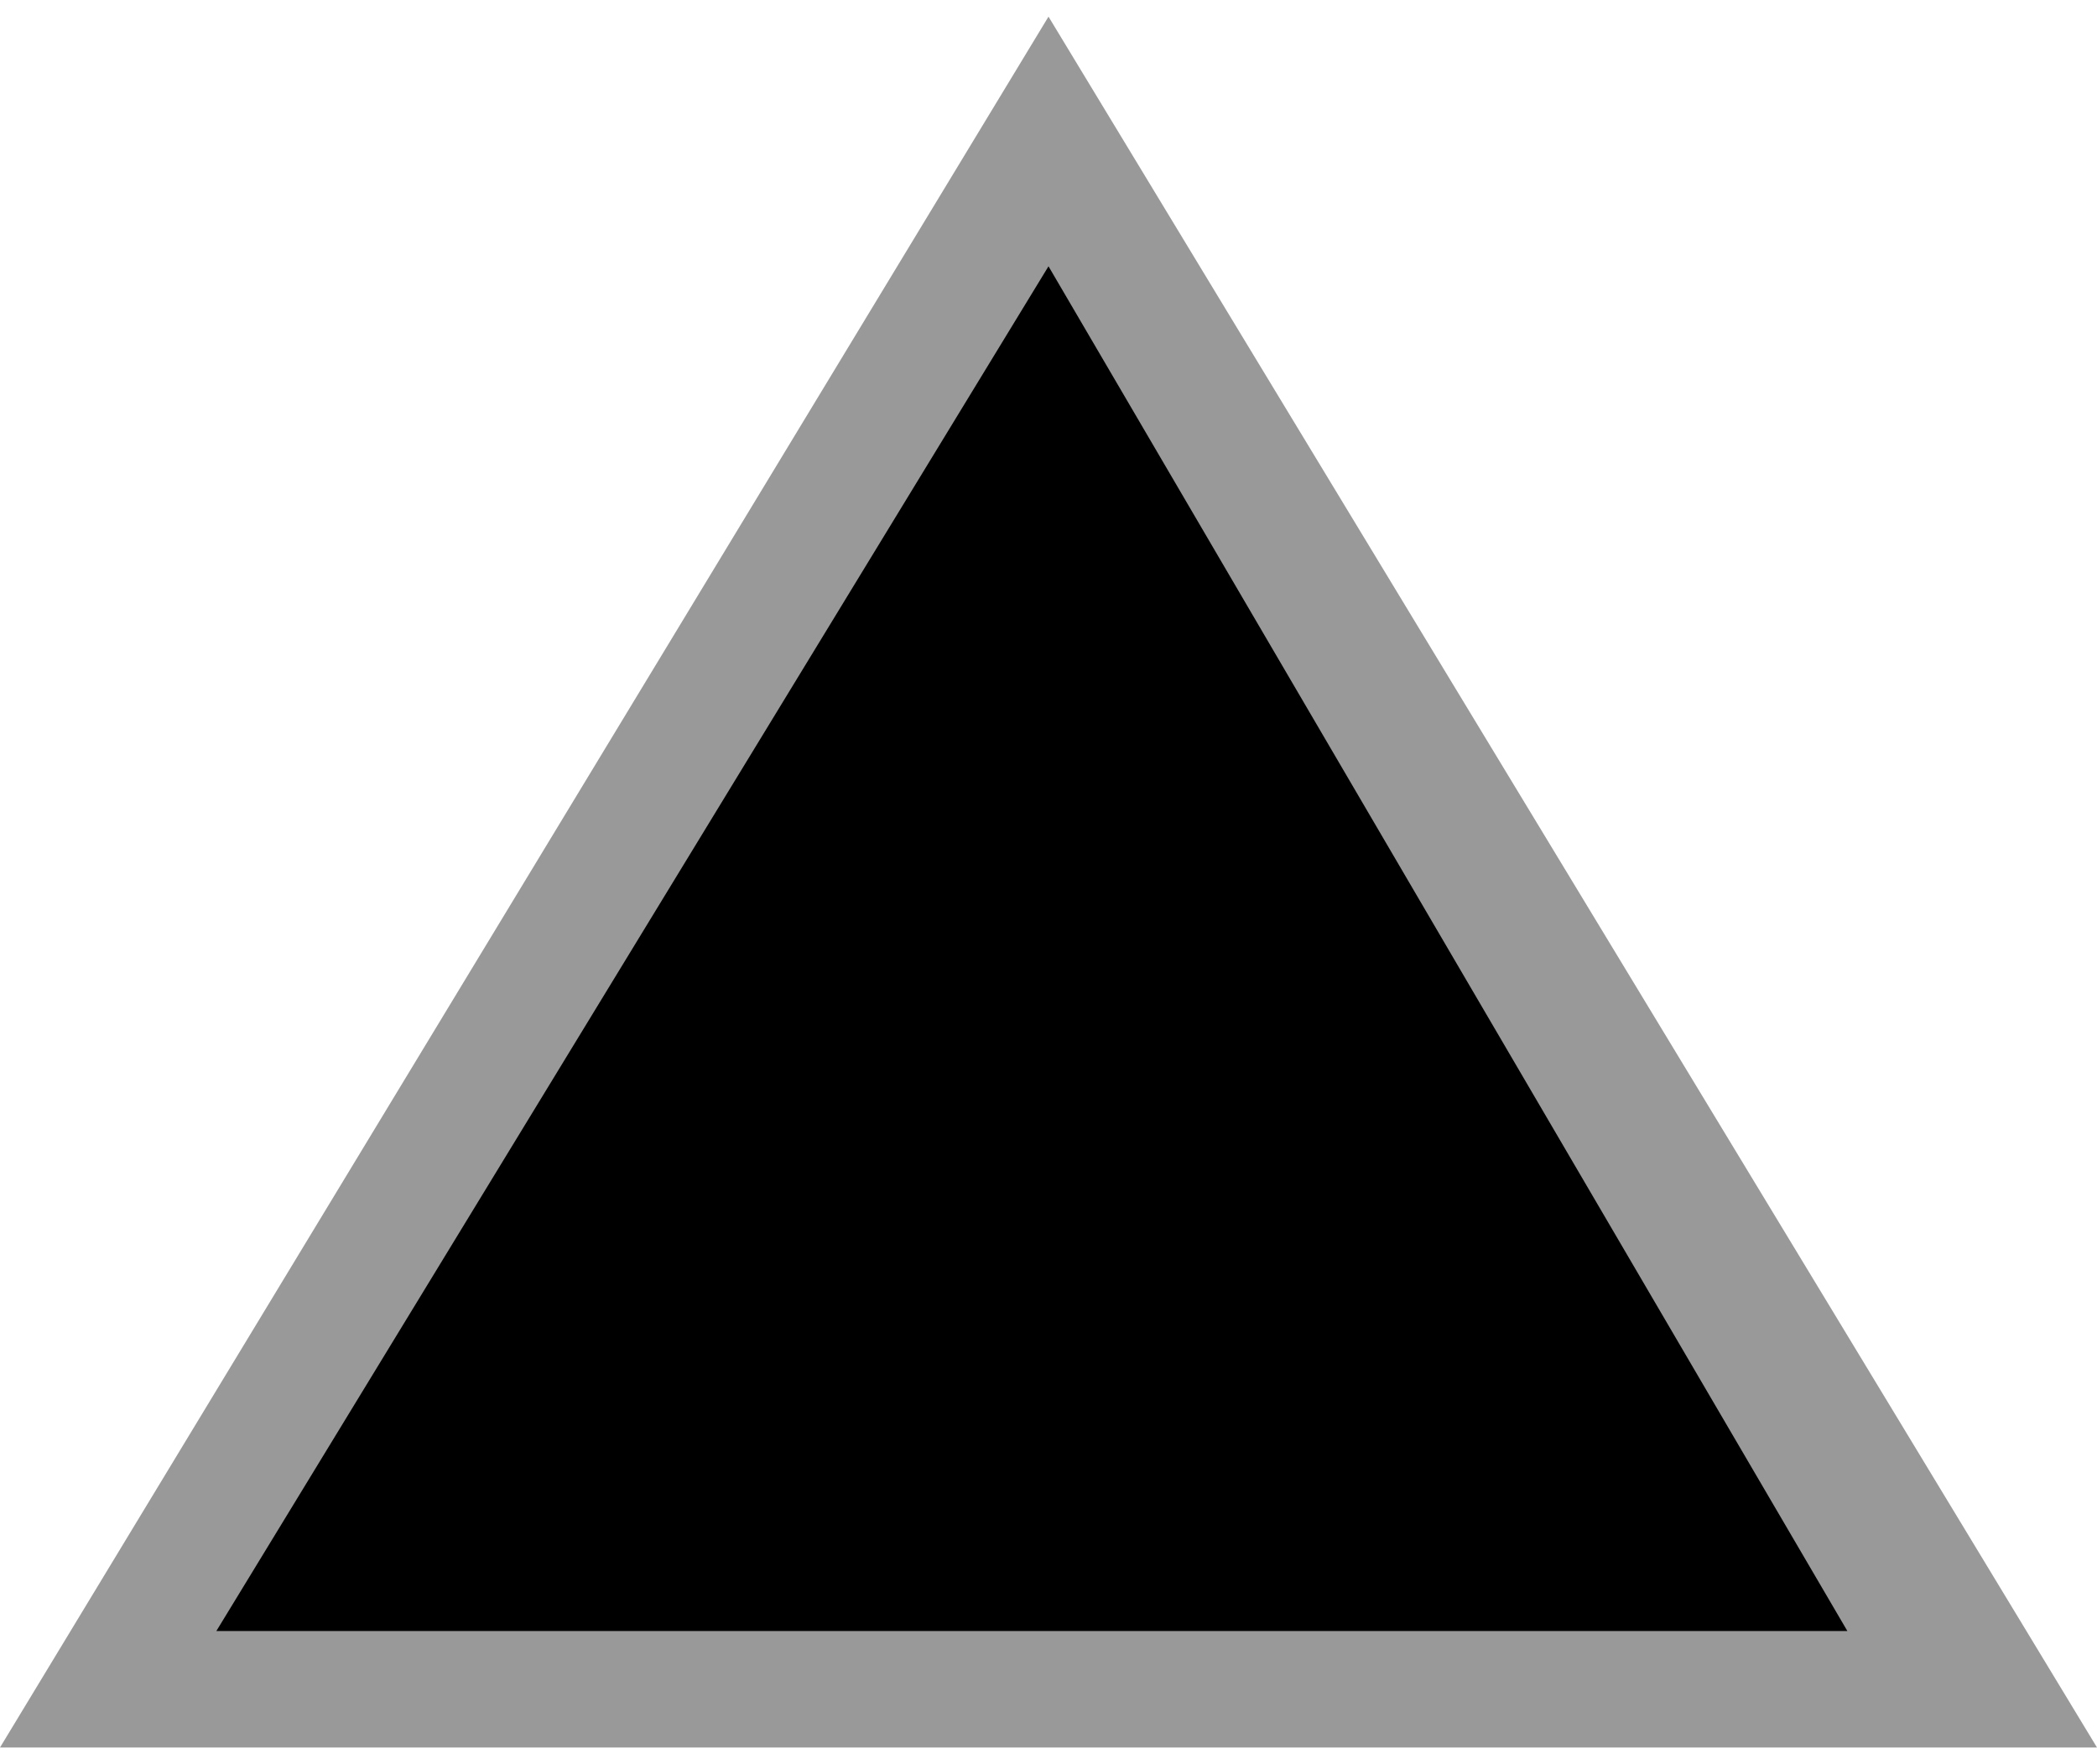
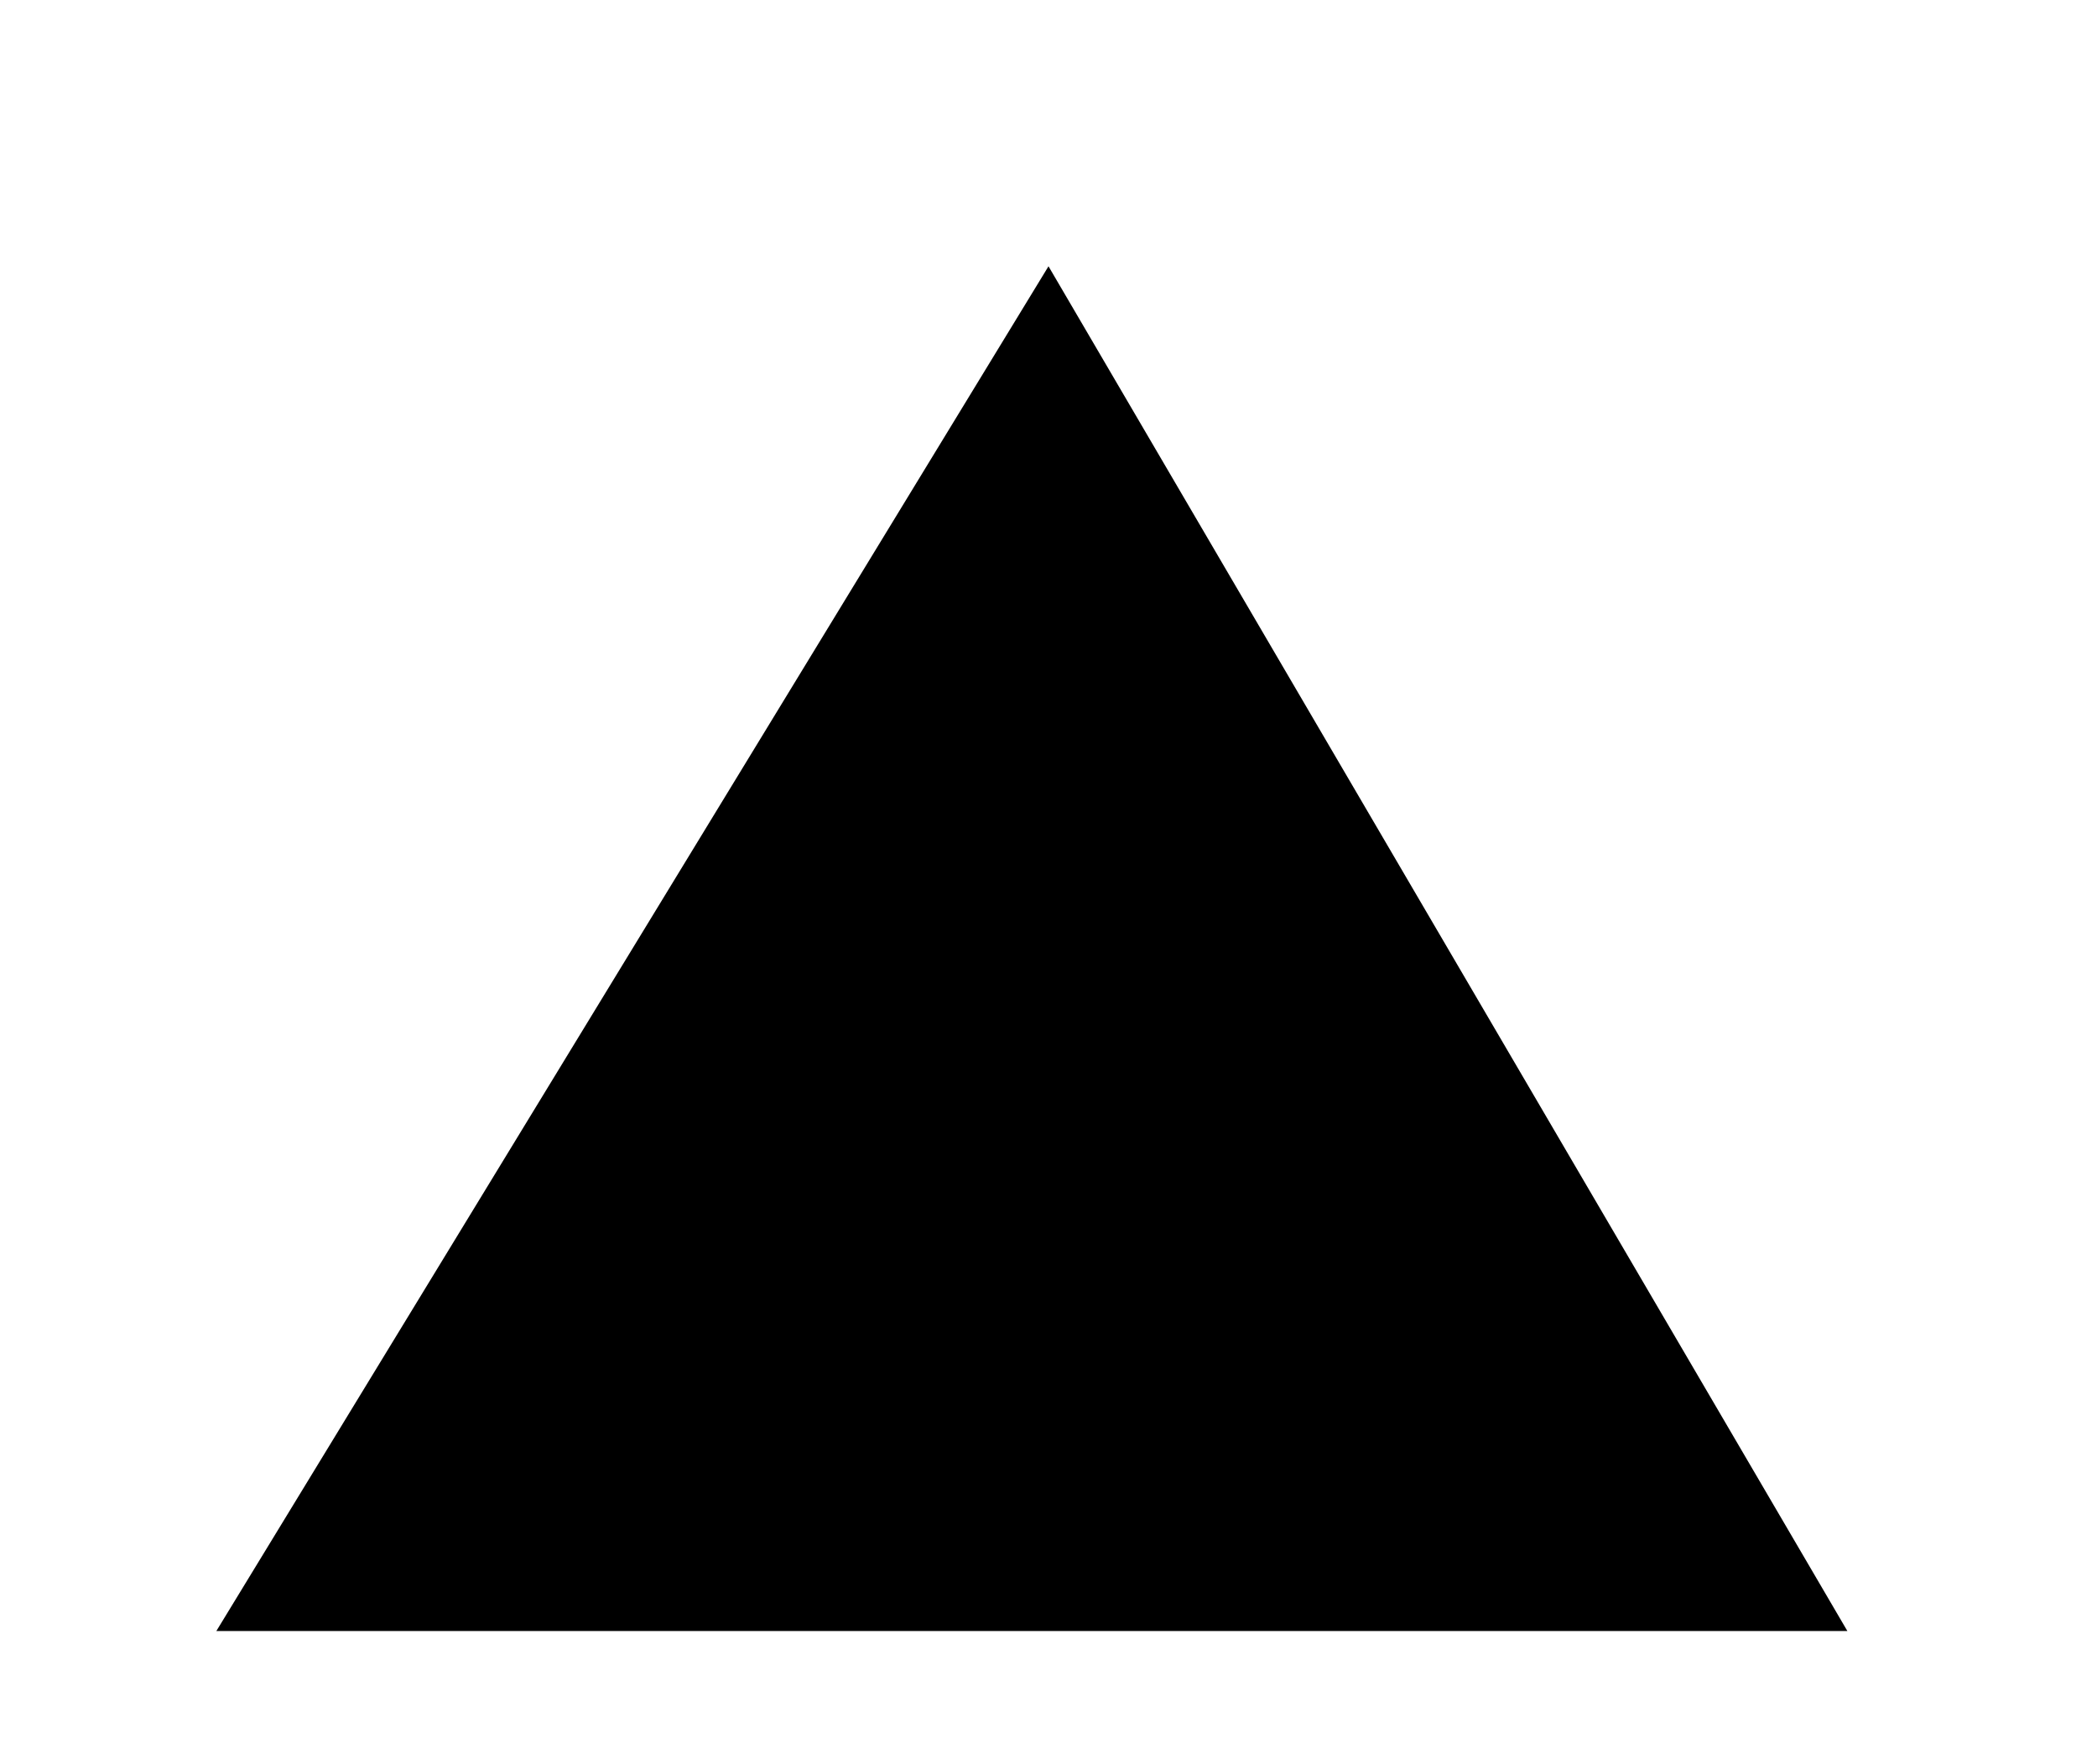
<svg xmlns="http://www.w3.org/2000/svg" version="1.1" baseProfile="tiny" id="Layer_1" x="0px" y="0px" width="63px" height="53px" viewBox="0 0 63 53" xml:space="preserve">
-   <polygon fill="#999999" points="31.5,0.5 0,52.5 63,52.5 " />
  <polygon points="31.5,8 6.5,49 55.5,49 " />
</svg>